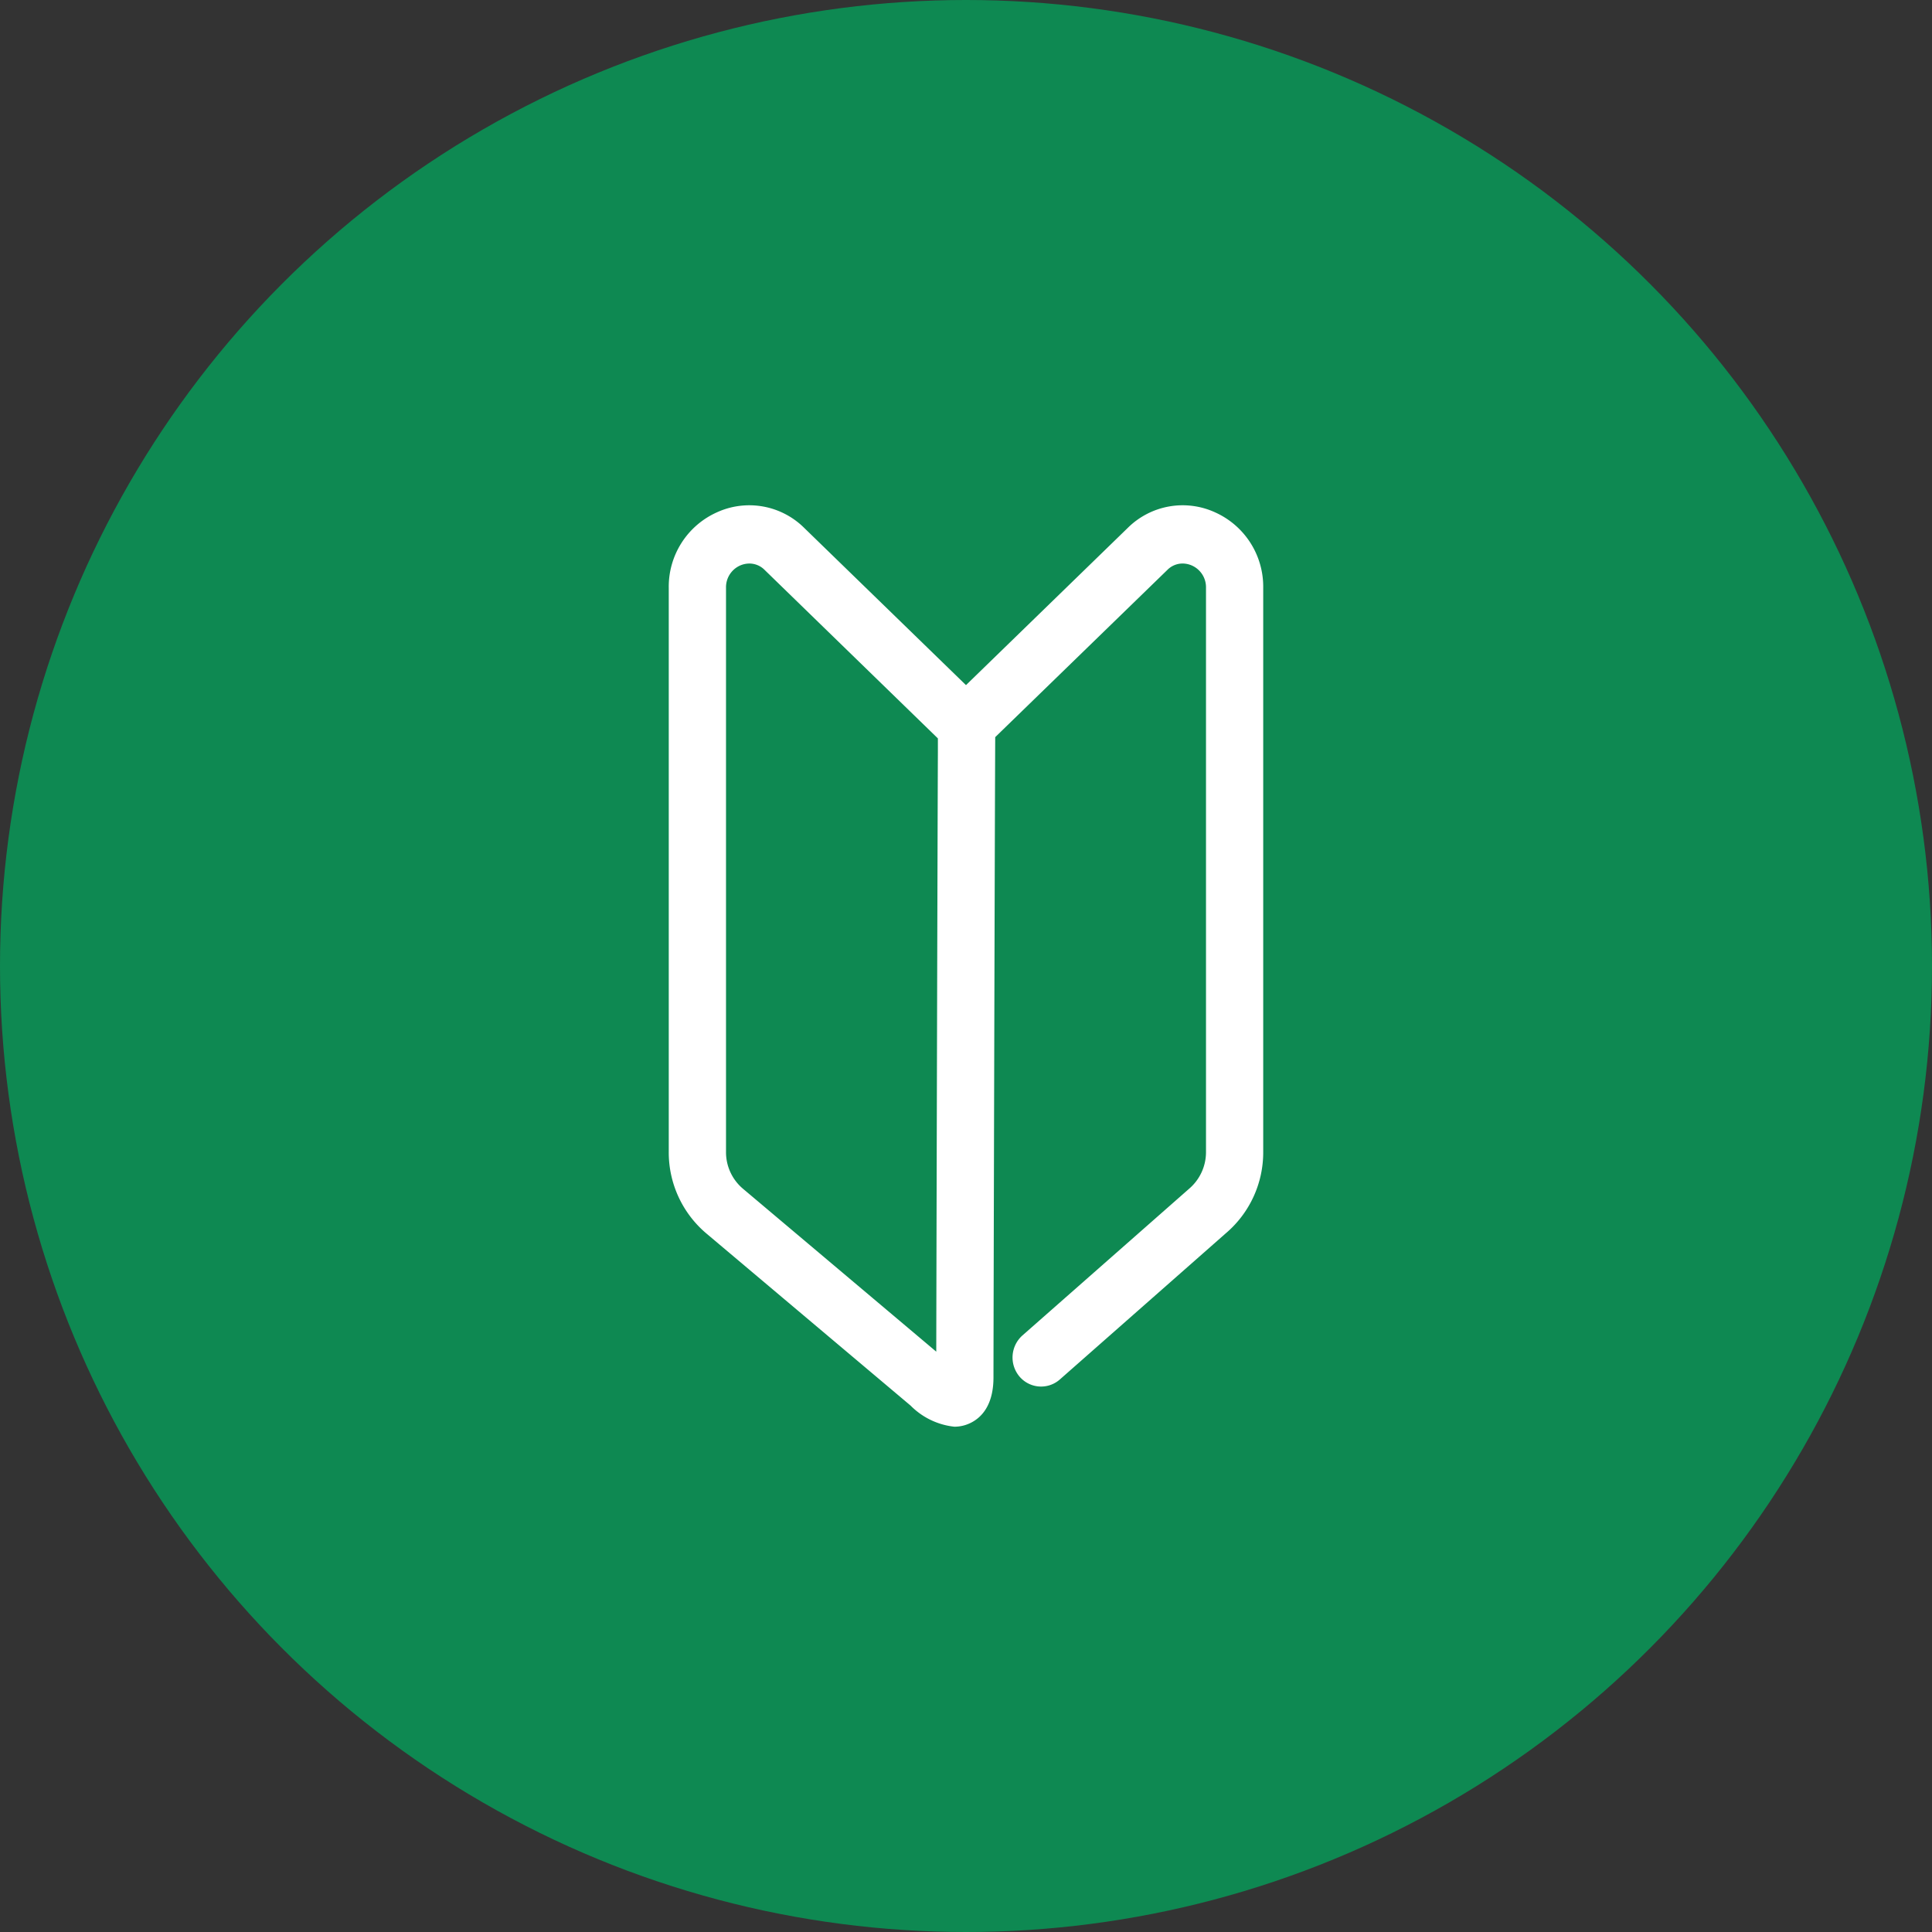
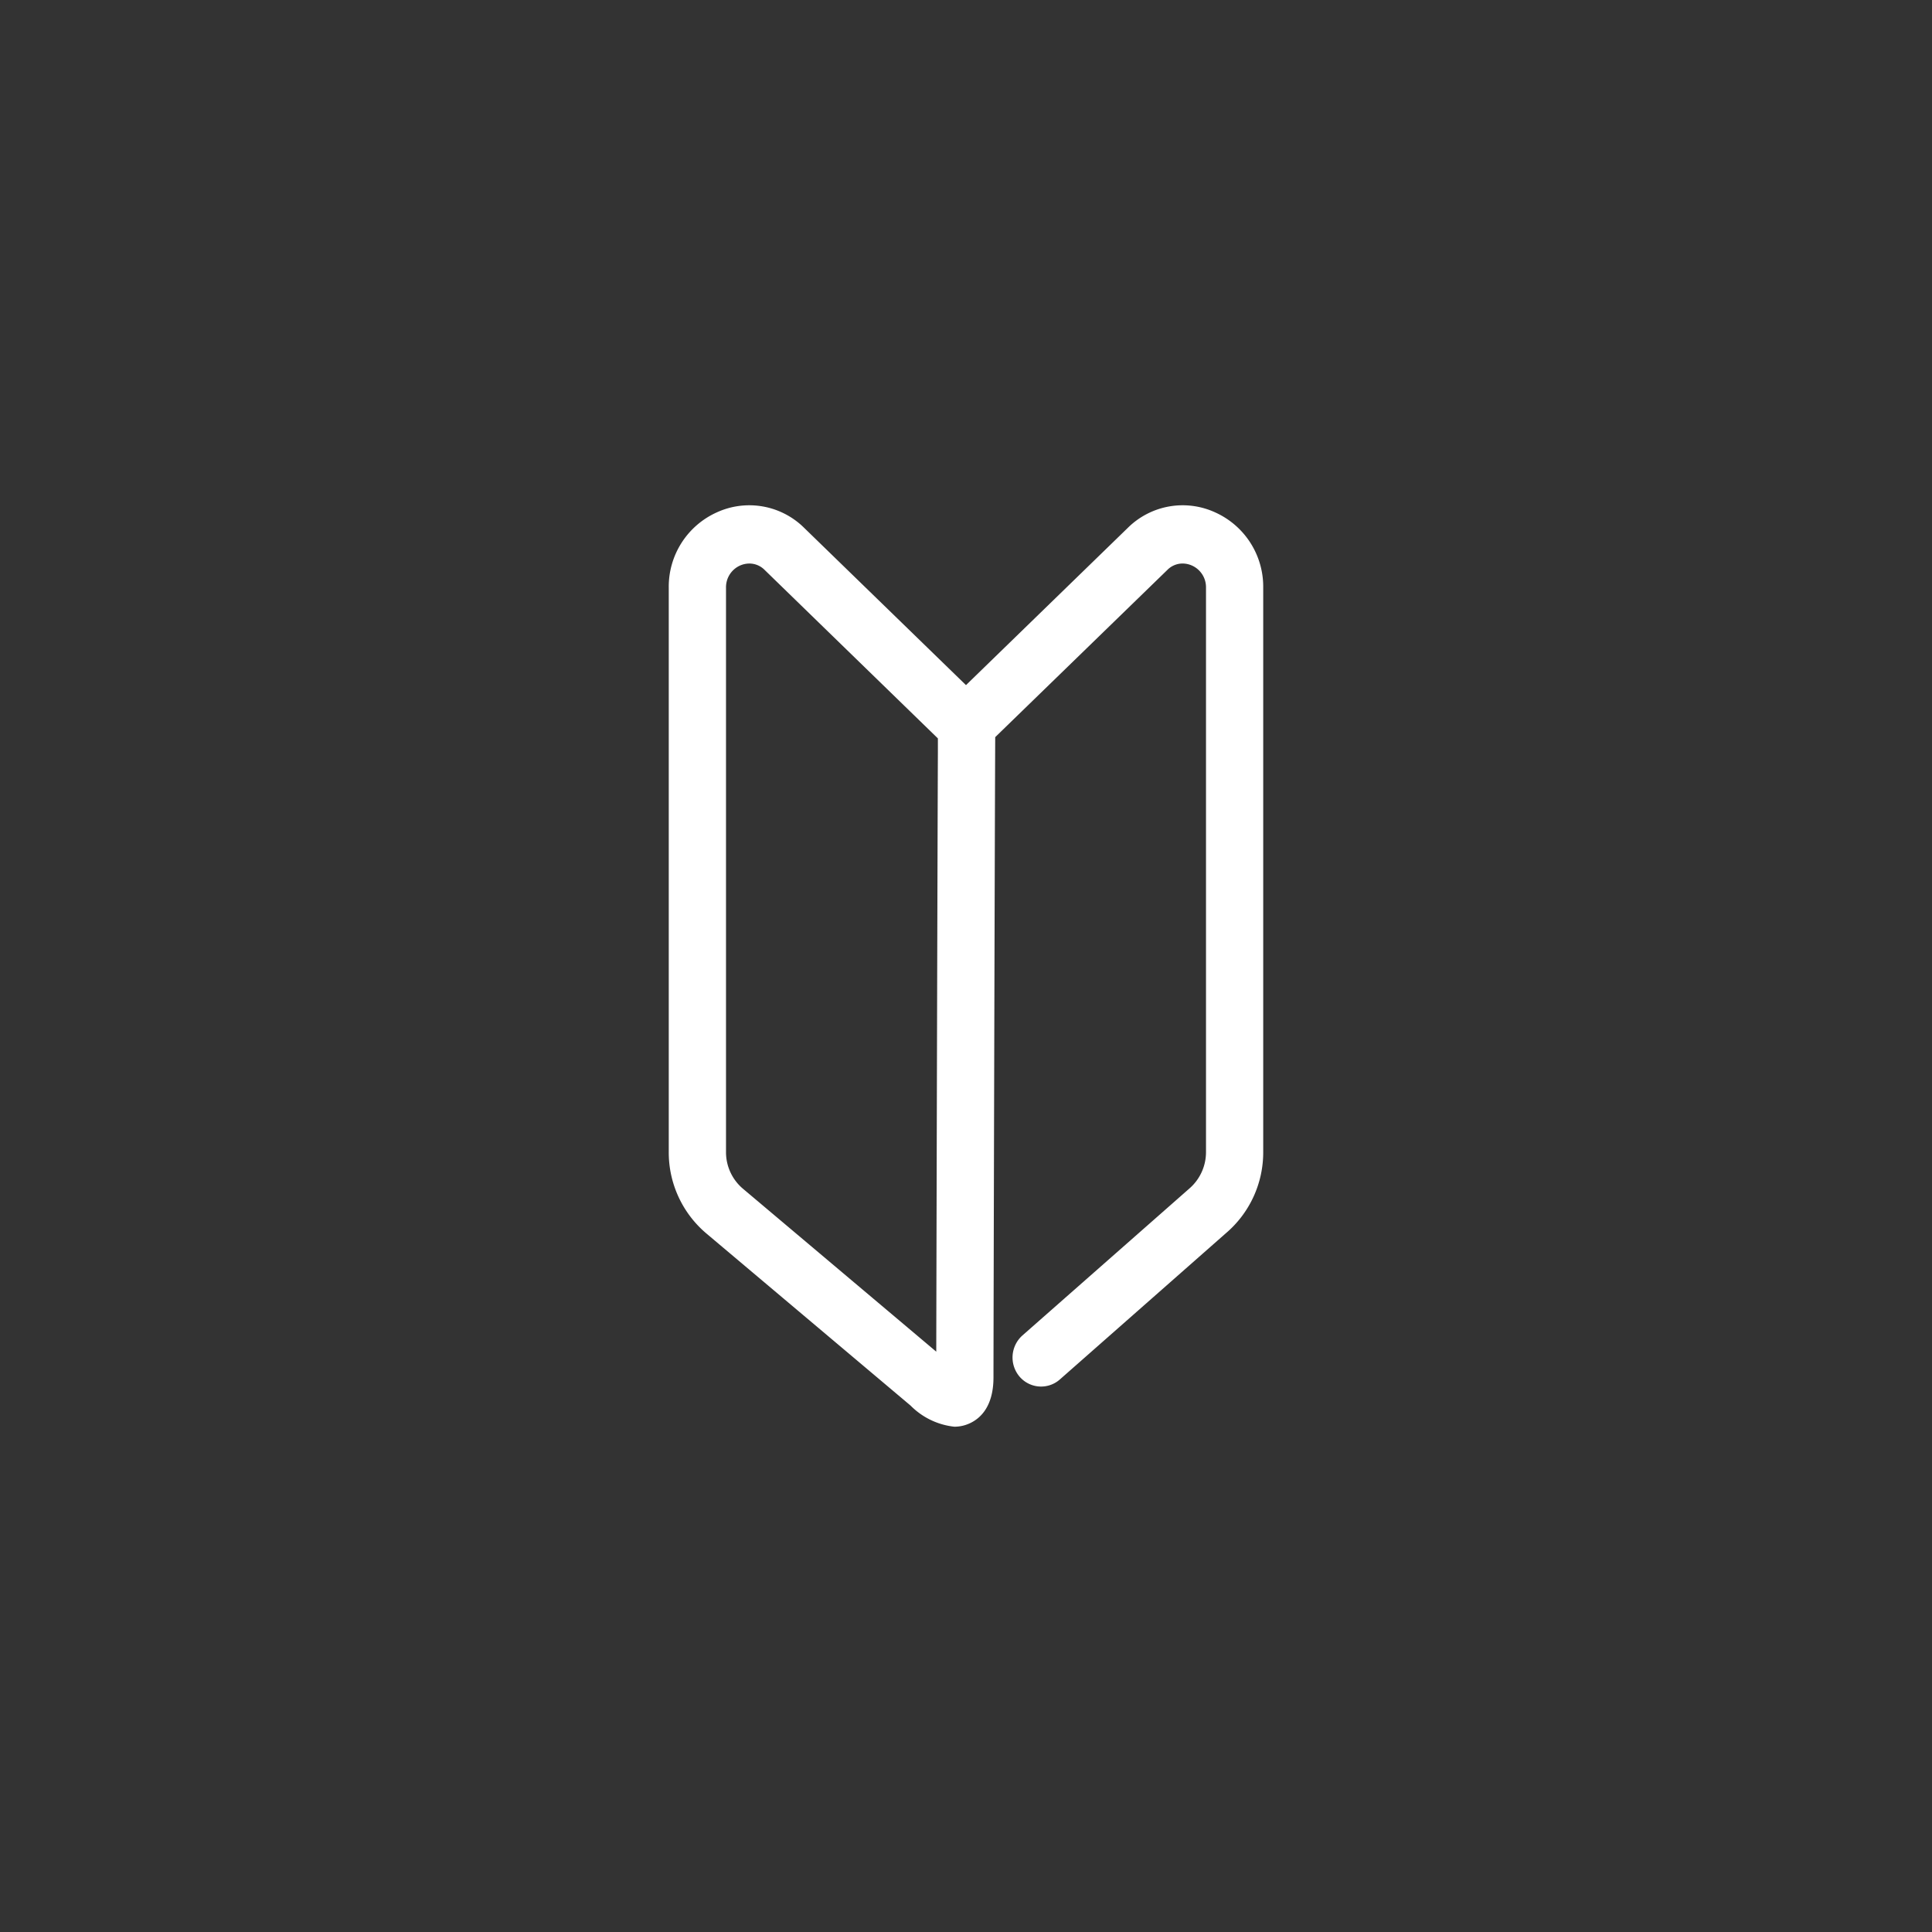
<svg xmlns="http://www.w3.org/2000/svg" width="130" height="130" viewBox="0 0 130 130">
  <rect x="0" y="0" width="130" height="130" fill="#333333" stroke="none" />
  <g id="グループ_2982" data-name="グループ 2982" transform="translate(-540 -1581)">
    <g id="グループ_2667" data-name="グループ 2667" transform="translate(-699 -7)">
-       <circle id="楕円形_282" data-name="楕円形 282" cx="65" cy="65" r="65" transform="translate(1239 1588)" fill="#0e8952" />
-     </g>
-     <path id="パス_3142" data-name="パス 3142" d="M35.342.382a4.244,4.244,0,0,0-4.766.863L19,12.5,7.424,1.246A4.246,4.246,0,0,0,2.657.382,4.494,4.494,0,0,0,0,4.558V42.509a6.142,6.142,0,0,0,2.171,4.72L15.913,58.812A4.1,4.1,0,0,0,18.219,60a1.466,1.466,0,0,0,.654-.15c.648-.318.977-1.048.977-2.169,0-2.943.095-39.865.12-43.5L31.846,2.638a2.46,2.46,0,0,1,2.762-.5,2.605,2.605,0,0,1,1.54,2.42V42.509a4.225,4.225,0,0,1-1.506,3.252L23.454,55.614a.978.978,0,0,0-.1,1.348.906.906,0,0,0,1.306.107L35.827,47.23A6.144,6.144,0,0,0,38,42.509V4.558A4.5,4.5,0,0,0,35.342.382M18.117,14.316l-.007,1.325c0,1.141-.01,2.774-.017,4.74-.013,3.932-.027,9.2-.041,14.535C18.022,45.881,18,56.6,18,57.681a2.981,2.981,0,0,1-.014.306,5.969,5.969,0,0,1-.9-.657L3.342,45.747a4.212,4.212,0,0,1-1.49-3.238V4.558a2.605,2.605,0,0,1,1.54-2.42,2.56,2.56,0,0,1,1.035-.22,2.436,2.436,0,0,1,1.727.719L18.117,14.264c0,.018,0,.035,0,.052" transform="translate(585.999 1616)" fill="#fff" />
+       </g>
    <path id="パス_3142_-_アウトライン" data-name="パス 3142 - アウトライン" d="M18.219,61a4.87,4.87,0,0,1-2.946-1.42L1.527,47.994A7.139,7.139,0,0,1-1,42.509V4.558A5.483,5.483,0,0,1,2.25-.531,5.245,5.245,0,0,1,8.121.528L19,11.1,29.879.528a5.243,5.243,0,0,1,5.87-1.059A5.483,5.483,0,0,1,39,4.558V42.509a7.142,7.142,0,0,1-2.52,5.479L25.317,57.82a1.906,1.906,0,0,1-2.737-.22,1.987,1.987,0,0,1,.213-2.736L34,45a3.239,3.239,0,0,0,1.15-2.487V4.558A1.6,1.6,0,0,0,34.2,3.052a1.571,1.571,0,0,0-.628-.134,1.442,1.442,0,0,0-1.029.437L20.967,14.6c-.029,5.562-.117,40.4-.117,43.077,0,1.911-.836,2.722-1.537,3.066A2.465,2.465,0,0,1,18.219,61ZM4.428,2.919a1.57,1.57,0,0,0-.627.133,1.6,1.6,0,0,0-.948,1.507V42.509a3.214,3.214,0,0,0,1.133,2.472L17,55.951c.007-3.687.028-12.426.051-21.037.015-5.71.03-10.872.041-14.536.007-1.967.012-3.6.017-4.741l0-.952L5.457,3.355A1.443,1.443,0,0,0,4.428,2.919Z" transform="translate(585.999 1616)" fill="#fff" />
  </g>
</svg>